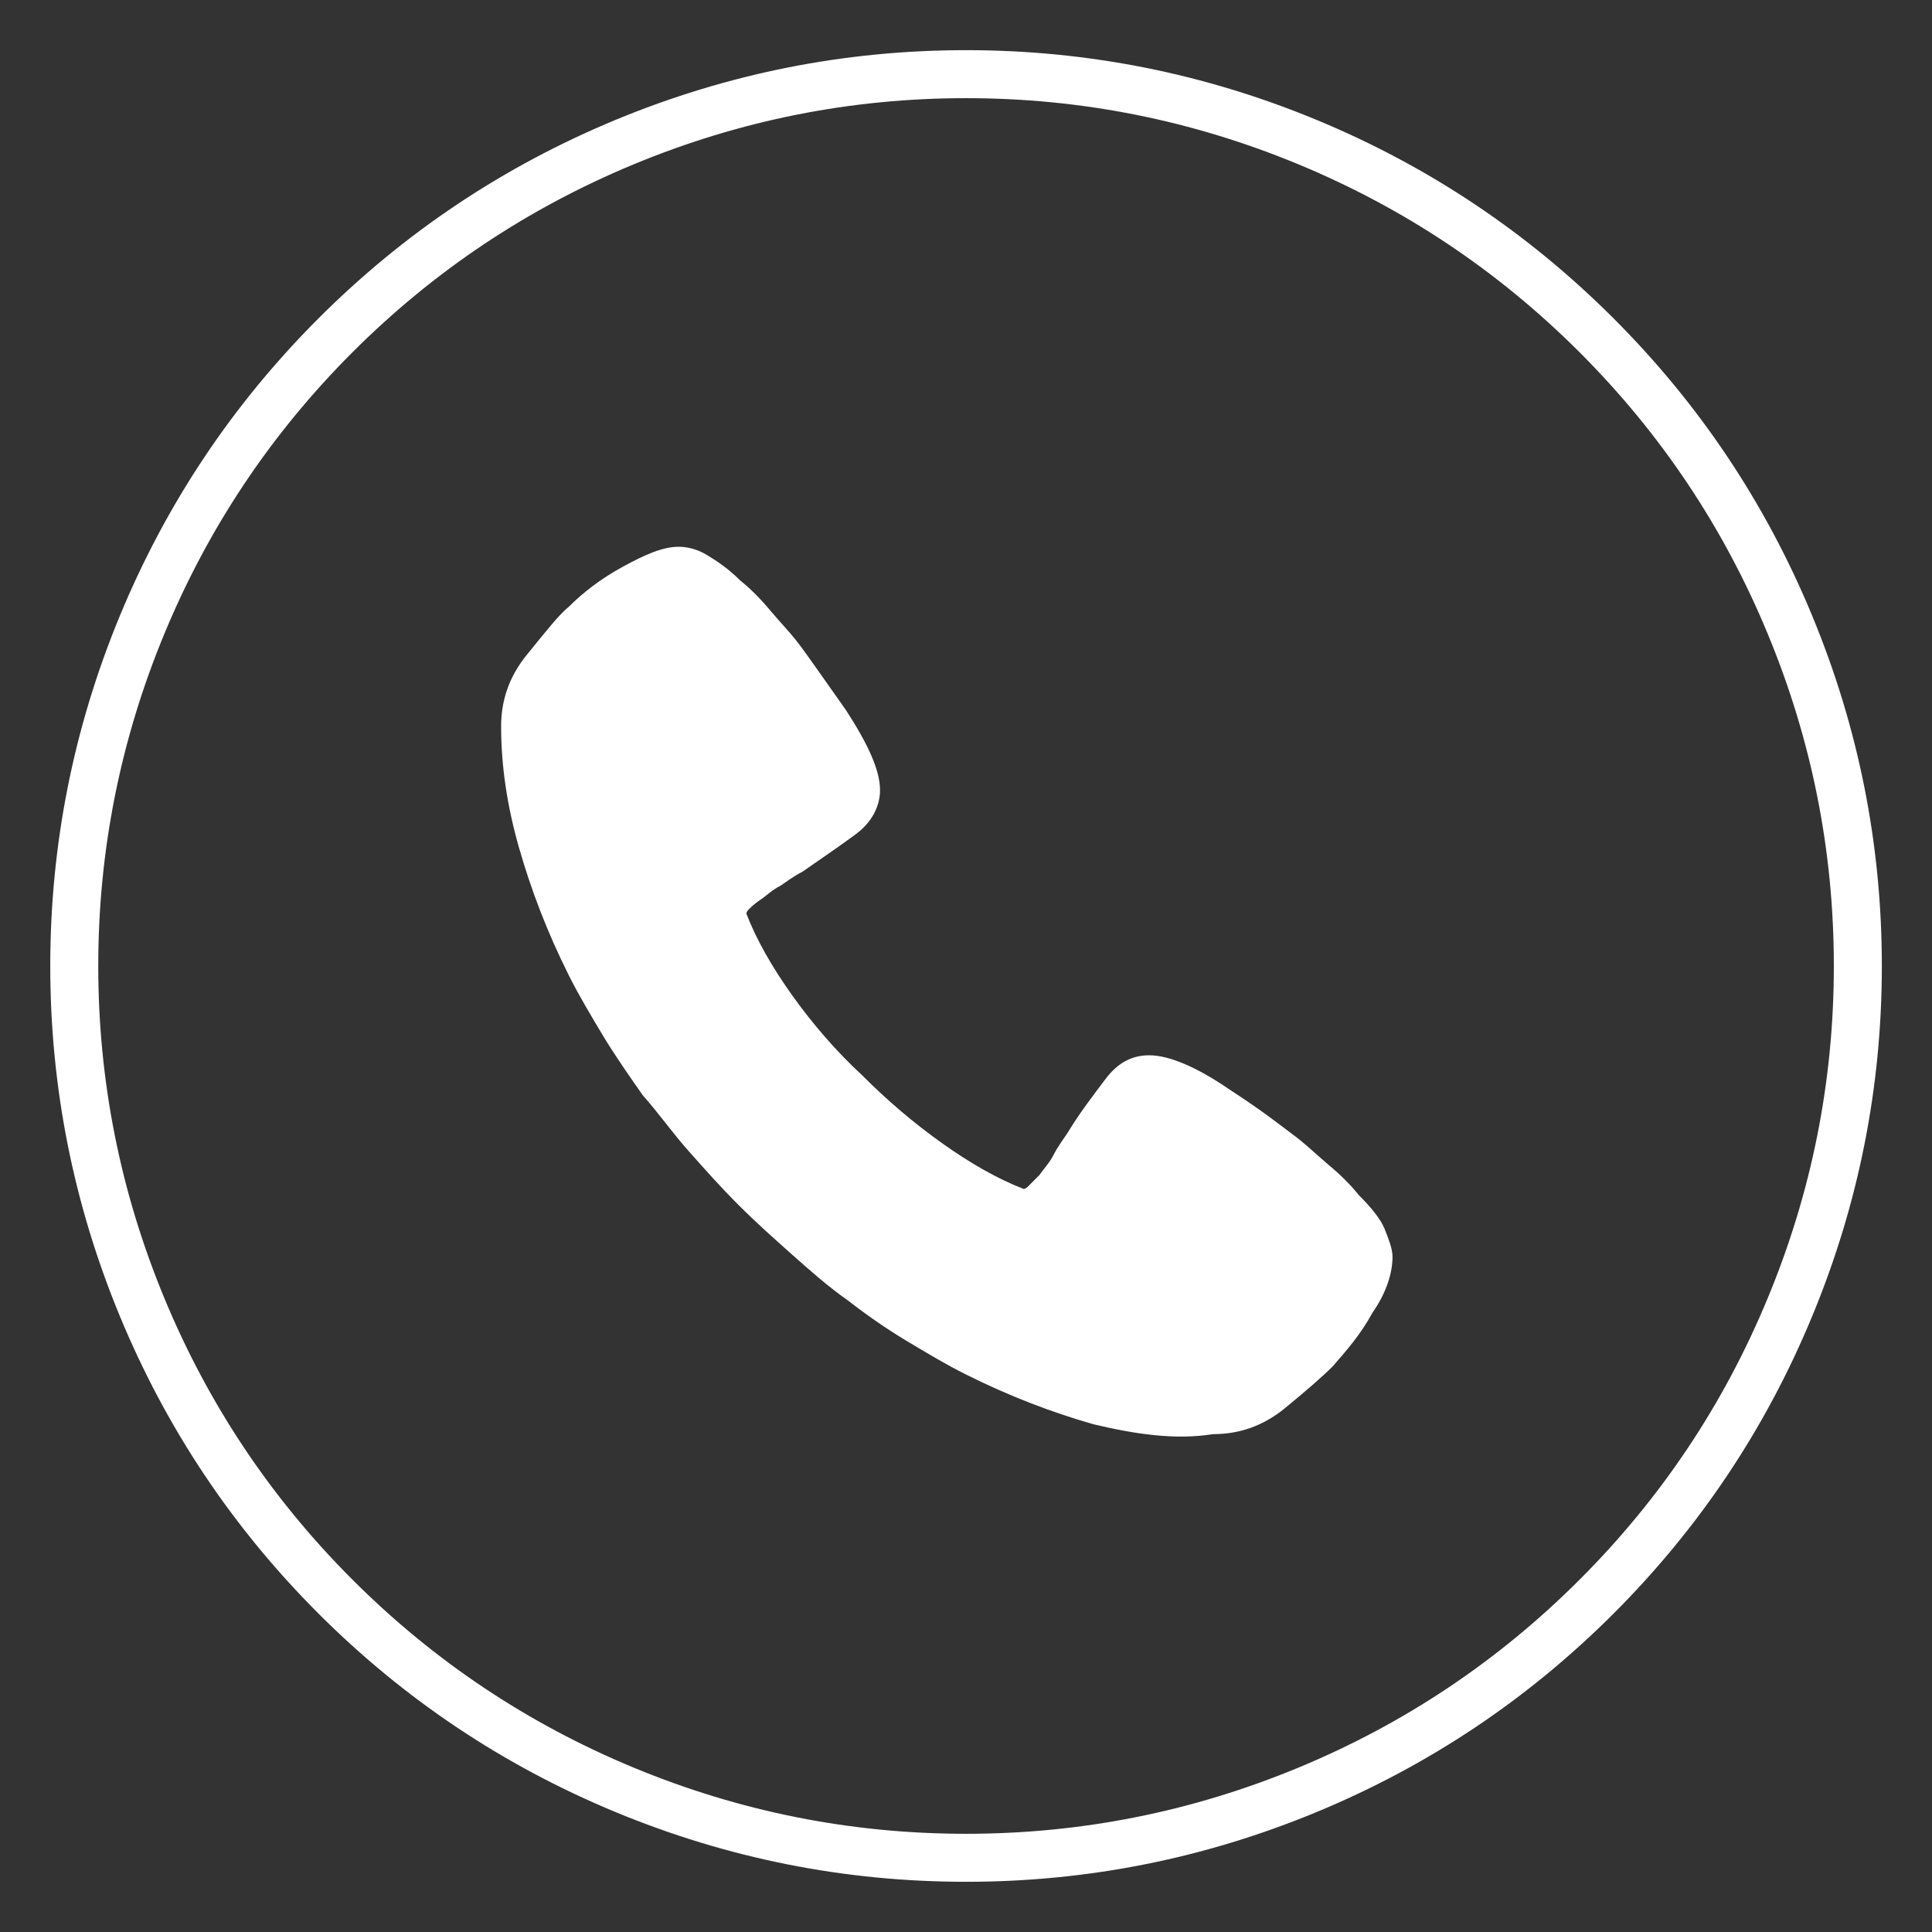
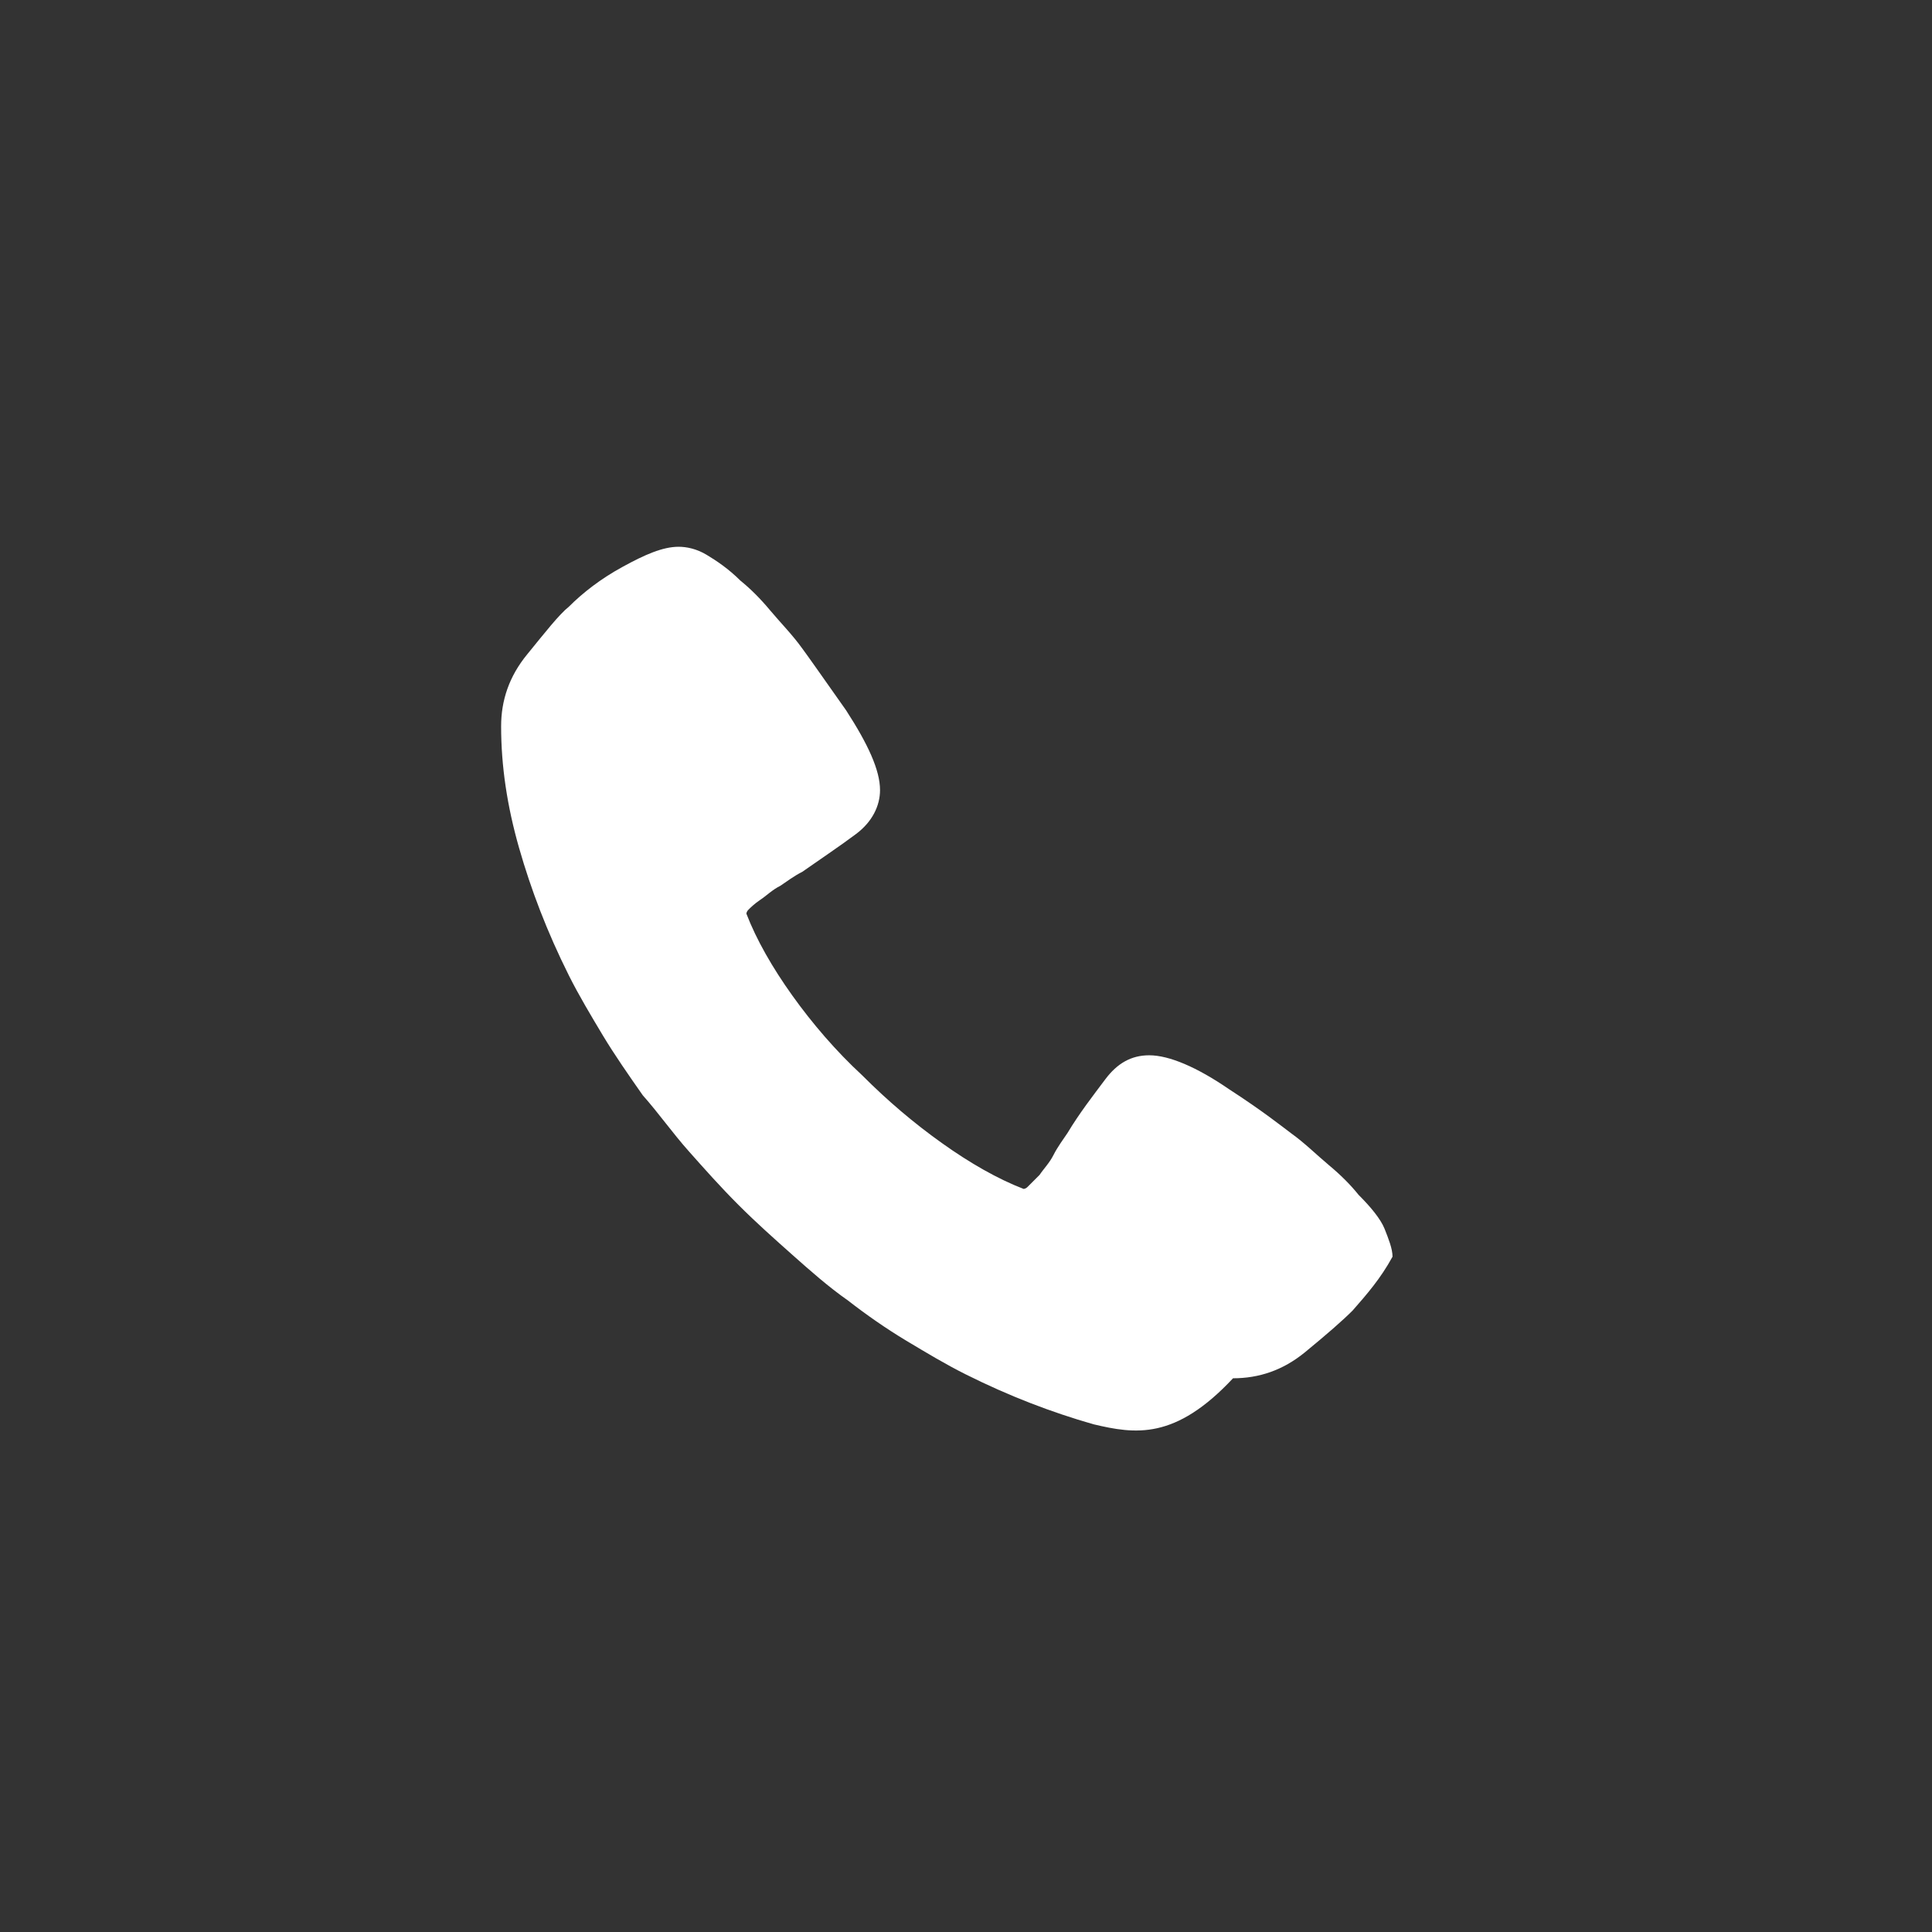
<svg xmlns="http://www.w3.org/2000/svg" version="1.1" id="Layer_1" x="0px" y="0px" width="40.25px" height="40.25px" viewBox="0 0 40.25 40.25" enable-background="new 0 0 40.25 40.25" xml:space="preserve">
  <rect x="0" y="0" width="40.25" height="40.25" fill="#333333" stroke="none" />
-   <path fill="none" stroke="#FFFFFF" d="M38.705,20.125c0,2.464-0.472,4.834-1.415,7.109c-0.942,2.277-2.285,4.286-4.027,6.028  s-3.751,3.085-6.027,4.028c-2.276,0.942-4.646,1.414-7.11,1.414s-4.834-0.472-7.11-1.414c-2.276-0.943-4.286-2.286-6.028-4.028  s-3.084-3.751-4.027-6.028c-0.942-2.275-1.414-4.646-1.414-7.109s0.472-4.834,1.414-7.11c0.943-2.276,2.285-4.286,4.027-6.028  s3.752-3.084,6.028-4.028c2.276-0.942,4.646-1.414,7.11-1.414s4.834,0.472,7.11,1.414c2.276,0.943,4.285,2.286,6.027,4.028  s3.085,3.751,4.027,6.028C38.233,15.291,38.705,17.661,38.705,20.125z" />
-   <path fill="#FFFFFF" d="M22.779,29.672c-0.872-0.25-1.745-0.582-2.659-1.039c-0.415-0.207-0.831-0.457-1.246-0.706  s-0.831-0.54-1.205-0.831c-0.415-0.291-0.789-0.623-1.163-0.955c-0.374-0.333-0.748-0.665-1.122-1.039s-0.706-0.748-1.038-1.122  c-0.333-0.374-0.624-0.789-0.956-1.163c-0.291-0.416-0.581-0.831-0.831-1.246c-0.249-0.416-0.498-0.831-0.706-1.246  c-0.457-0.914-0.789-1.787-1.039-2.66c-0.249-0.873-0.374-1.704-0.374-2.534c0-0.54,0.167-1.039,0.541-1.496  c0.373-0.457,0.664-0.831,0.872-0.997c0.291-0.291,0.665-0.582,1.122-0.831c0.457-0.25,0.83-0.416,1.163-0.416  c0.166,0,0.374,0.042,0.581,0.166c0.208,0.125,0.457,0.291,0.707,0.54c0.207,0.167,0.415,0.374,0.623,0.624  c0.208,0.249,0.457,0.499,0.665,0.789c0.124,0.167,0.415,0.582,0.913,1.288c0.457,0.706,0.707,1.247,0.707,1.662  c0,0.332-0.166,0.665-0.499,0.914c-0.332,0.249-0.706,0.498-1.121,0.789c-0.167,0.083-0.333,0.208-0.457,0.291  c-0.167,0.083-0.291,0.208-0.416,0.291c-0.124,0.083-0.208,0.166-0.249,0.208c-0.042,0.041-0.042,0.082-0.042,0.082  c0.208,0.541,0.54,1.122,0.956,1.704c0.415,0.581,0.914,1.163,1.454,1.661c0.54,0.541,1.08,0.998,1.662,1.413  c0.581,0.415,1.163,0.748,1.703,0.956c0,0,0.042,0,0.083-0.042c0.042-0.042,0.125-0.124,0.249-0.249  c0.083-0.125,0.208-0.25,0.291-0.416s0.208-0.332,0.291-0.457c0.249-0.415,0.54-0.789,0.789-1.121s0.54-0.499,0.914-0.499  c0.416,0,0.997,0.249,1.662,0.706c0.706,0.457,1.122,0.79,1.288,0.914c0.291,0.208,0.54,0.457,0.789,0.665  c0.25,0.208,0.457,0.415,0.623,0.623c0.25,0.249,0.457,0.499,0.541,0.706c0.082,0.208,0.166,0.416,0.166,0.582  c0,0.332-0.125,0.748-0.416,1.164c-0.249,0.457-0.54,0.789-0.831,1.121c-0.207,0.208-0.54,0.498-0.997,0.873  c-0.457,0.373-0.955,0.539-1.495,0.539C24.482,30.004,23.652,29.879,22.779,29.672z" />
+   <path fill="#FFFFFF" d="M22.779,29.672c-0.872-0.25-1.745-0.582-2.659-1.039c-0.415-0.207-0.831-0.457-1.246-0.706  s-0.831-0.54-1.205-0.831c-0.415-0.291-0.789-0.623-1.163-0.955c-0.374-0.333-0.748-0.665-1.122-1.039s-0.706-0.748-1.038-1.122  c-0.333-0.374-0.624-0.789-0.956-1.163c-0.291-0.416-0.581-0.831-0.831-1.246c-0.249-0.416-0.498-0.831-0.706-1.246  c-0.457-0.914-0.789-1.787-1.039-2.66c-0.249-0.873-0.374-1.704-0.374-2.534c0-0.54,0.167-1.039,0.541-1.496  c0.373-0.457,0.664-0.831,0.872-0.997c0.291-0.291,0.665-0.582,1.122-0.831c0.457-0.25,0.83-0.416,1.163-0.416  c0.166,0,0.374,0.042,0.581,0.166c0.208,0.125,0.457,0.291,0.707,0.54c0.207,0.167,0.415,0.374,0.623,0.624  c0.208,0.249,0.457,0.499,0.665,0.789c0.124,0.167,0.415,0.582,0.913,1.288c0.457,0.706,0.707,1.247,0.707,1.662  c0,0.332-0.166,0.665-0.499,0.914c-0.332,0.249-0.706,0.498-1.121,0.789c-0.167,0.083-0.333,0.208-0.457,0.291  c-0.167,0.083-0.291,0.208-0.416,0.291c-0.124,0.083-0.208,0.166-0.249,0.208c-0.042,0.041-0.042,0.082-0.042,0.082  c0.208,0.541,0.54,1.122,0.956,1.704c0.415,0.581,0.914,1.163,1.454,1.661c0.54,0.541,1.08,0.998,1.662,1.413  c0.581,0.415,1.163,0.748,1.703,0.956c0,0,0.042,0,0.083-0.042c0.042-0.042,0.125-0.124,0.249-0.249  c0.083-0.125,0.208-0.25,0.291-0.416s0.208-0.332,0.291-0.457c0.249-0.415,0.54-0.789,0.789-1.121s0.54-0.499,0.914-0.499  c0.416,0,0.997,0.249,1.662,0.706c0.706,0.457,1.122,0.79,1.288,0.914c0.291,0.208,0.54,0.457,0.789,0.665  c0.25,0.208,0.457,0.415,0.623,0.623c0.25,0.249,0.457,0.499,0.541,0.706c0.082,0.208,0.166,0.416,0.166,0.582  c-0.249,0.457-0.54,0.789-0.831,1.121c-0.207,0.208-0.54,0.498-0.997,0.873  c-0.457,0.373-0.955,0.539-1.495,0.539C24.482,30.004,23.652,29.879,22.779,29.672z" />
</svg>